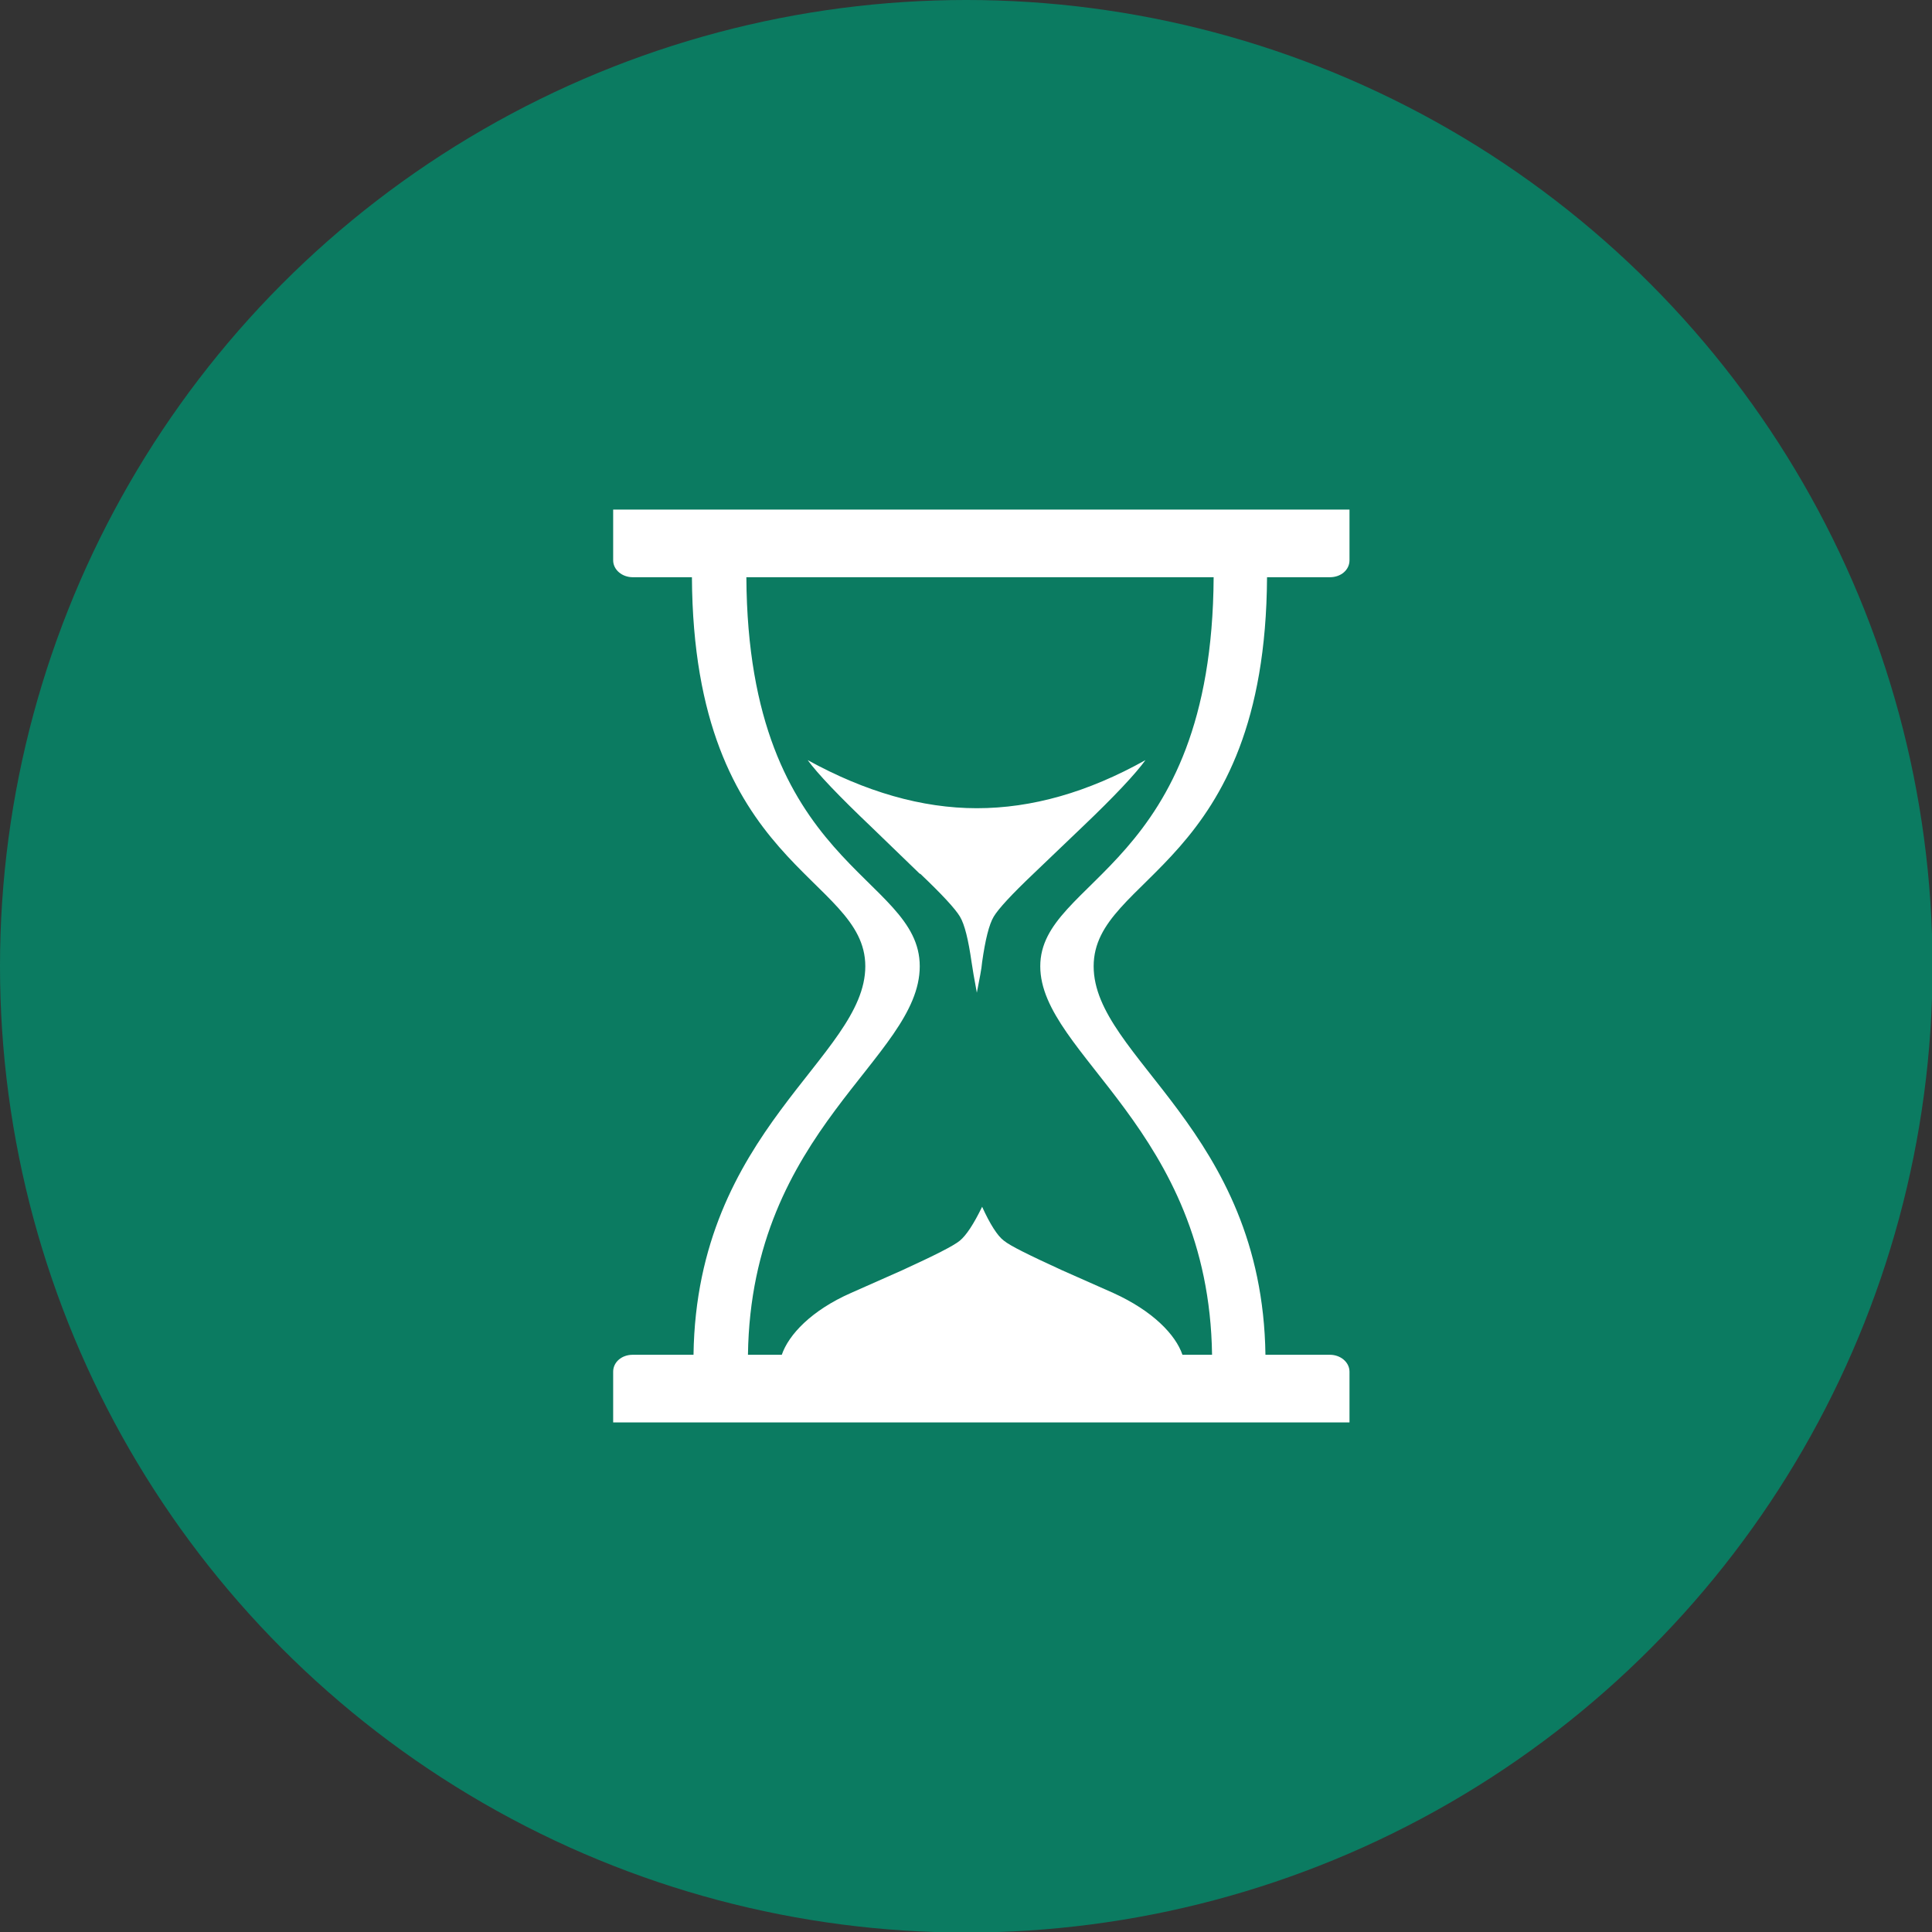
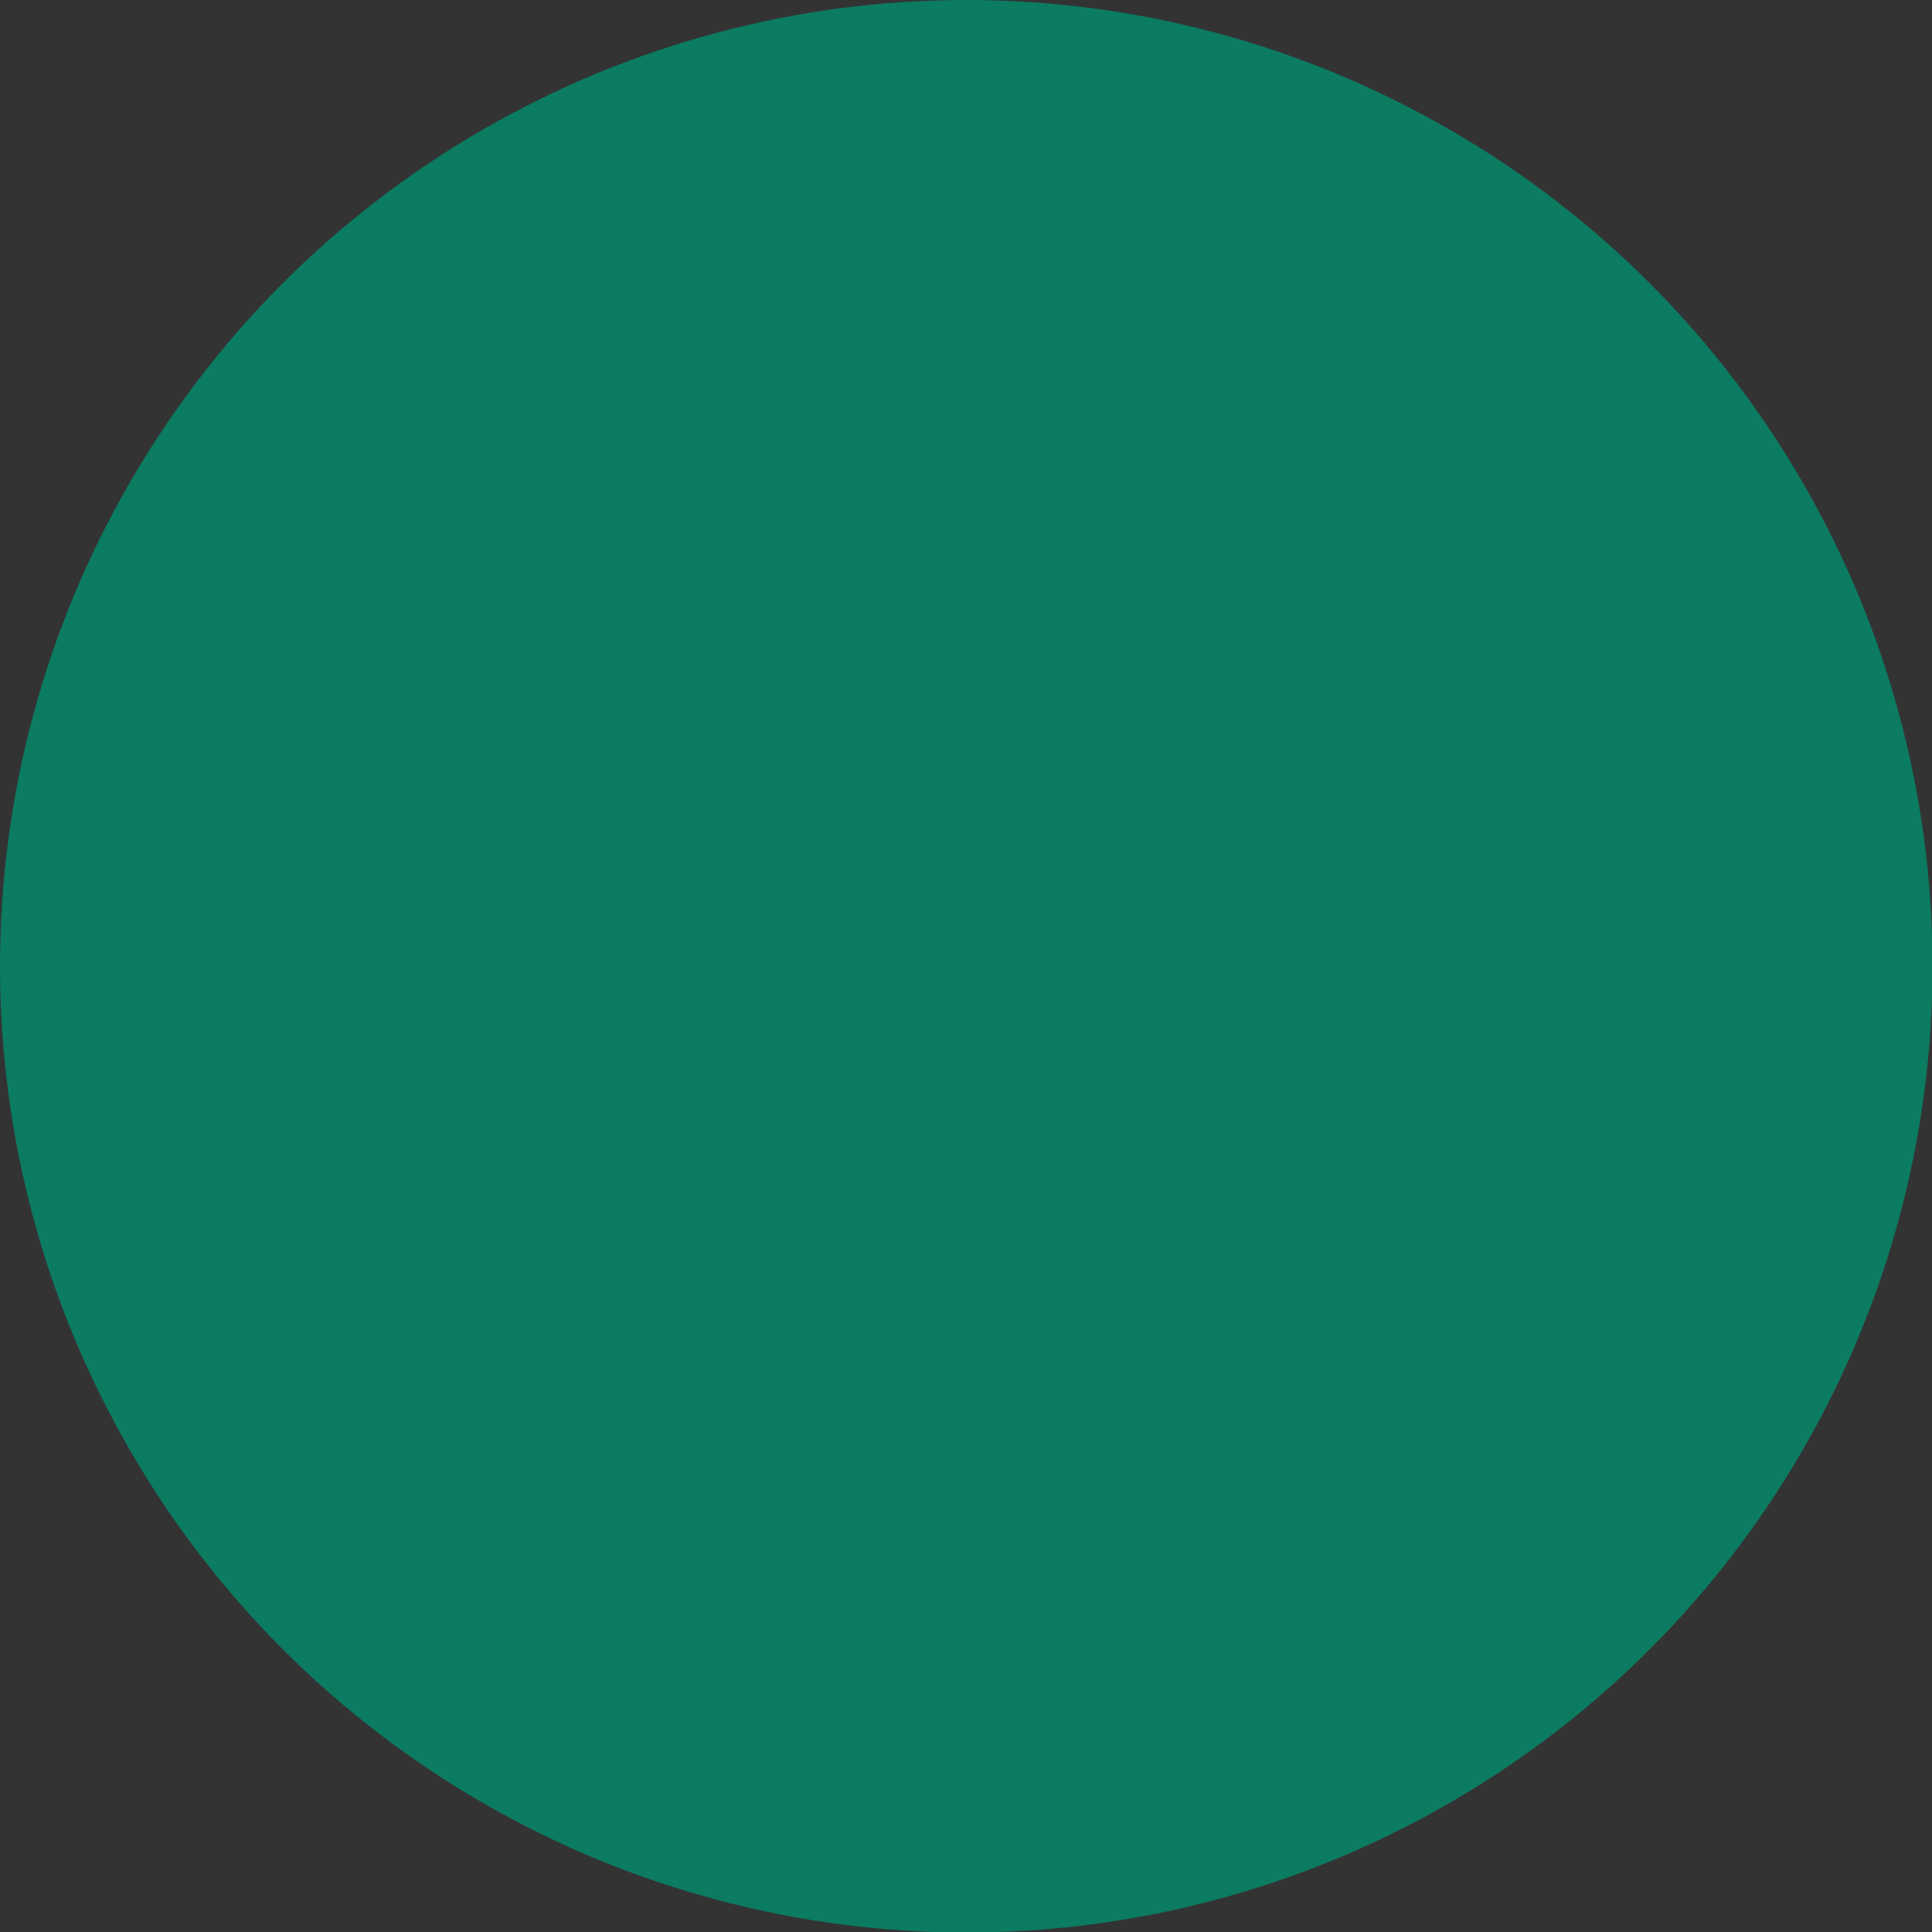
<svg xmlns="http://www.w3.org/2000/svg" id="Calque_2" data-name="Calque 2" viewBox="0 0 36.55 36.55">
  <rect x="0" y="0" width="36.55" height="36.55" fill="#333333" stroke="none" />
  <defs>
    <style>      .cls-1 {        fill: #fff;        fill-rule: evenodd;      }      .cls-1, .cls-2 {        stroke-width: 0px;      }      .cls-2 {        fill: #0b7b61;      }    </style>
  </defs>
  <g id="Calque_3" data-name="Calque 3">
    <circle class="cls-2" cx="18.28" cy="18.28" r="18.28" />
-     <path class="cls-1" d="m13.12,25.63c.06-4.26,3.25-5.63,3.25-7.35s-3.25-1.84-3.28-7.36h-1.12c-.2,0-.37-.14-.37-.32v-.96h13.93v.96c0,.18-.16.32-.37.32h-1.19c-.03,5.51-3.28,5.63-3.28,7.36s3.19,3.09,3.25,7.35h1.22c.2,0,.37.14.37.32v.96h-13.93v-.96c0-.18.16-.32.37-.32h1.15Zm1.02,0h.65c.13-.38.56-.84,1.31-1.17l.97-.43c.61-.28.97-.46,1.09-.56.12-.1.26-.31.42-.64.15.33.29.55.41.64.12.1.49.28,1.1.56l.97.43c.75.34,1.18.79,1.31,1.17h.56c-.06-4.27-3.25-5.68-3.25-7.35s3.25-1.84,3.28-7.36h-8.84c.03,5.51,3.28,5.62,3.28,7.36s-3.19,3.08-3.25,7.35Zm3.26-9.1l-.91-.88c-.62-.59-1.02-1.01-1.21-1.27,1.09.6,2.16.91,3.2.91s2.1-.3,3.19-.91c-.18.25-.58.68-1.2,1.27l-.92.88c-.41.39-.66.66-.75.81-.09.15-.16.44-.22.86-.01.13-.05.32-.1.58-.05-.26-.08-.45-.1-.58-.06-.42-.13-.71-.22-.86-.09-.15-.34-.42-.75-.81Z" />
  </g>
</svg>